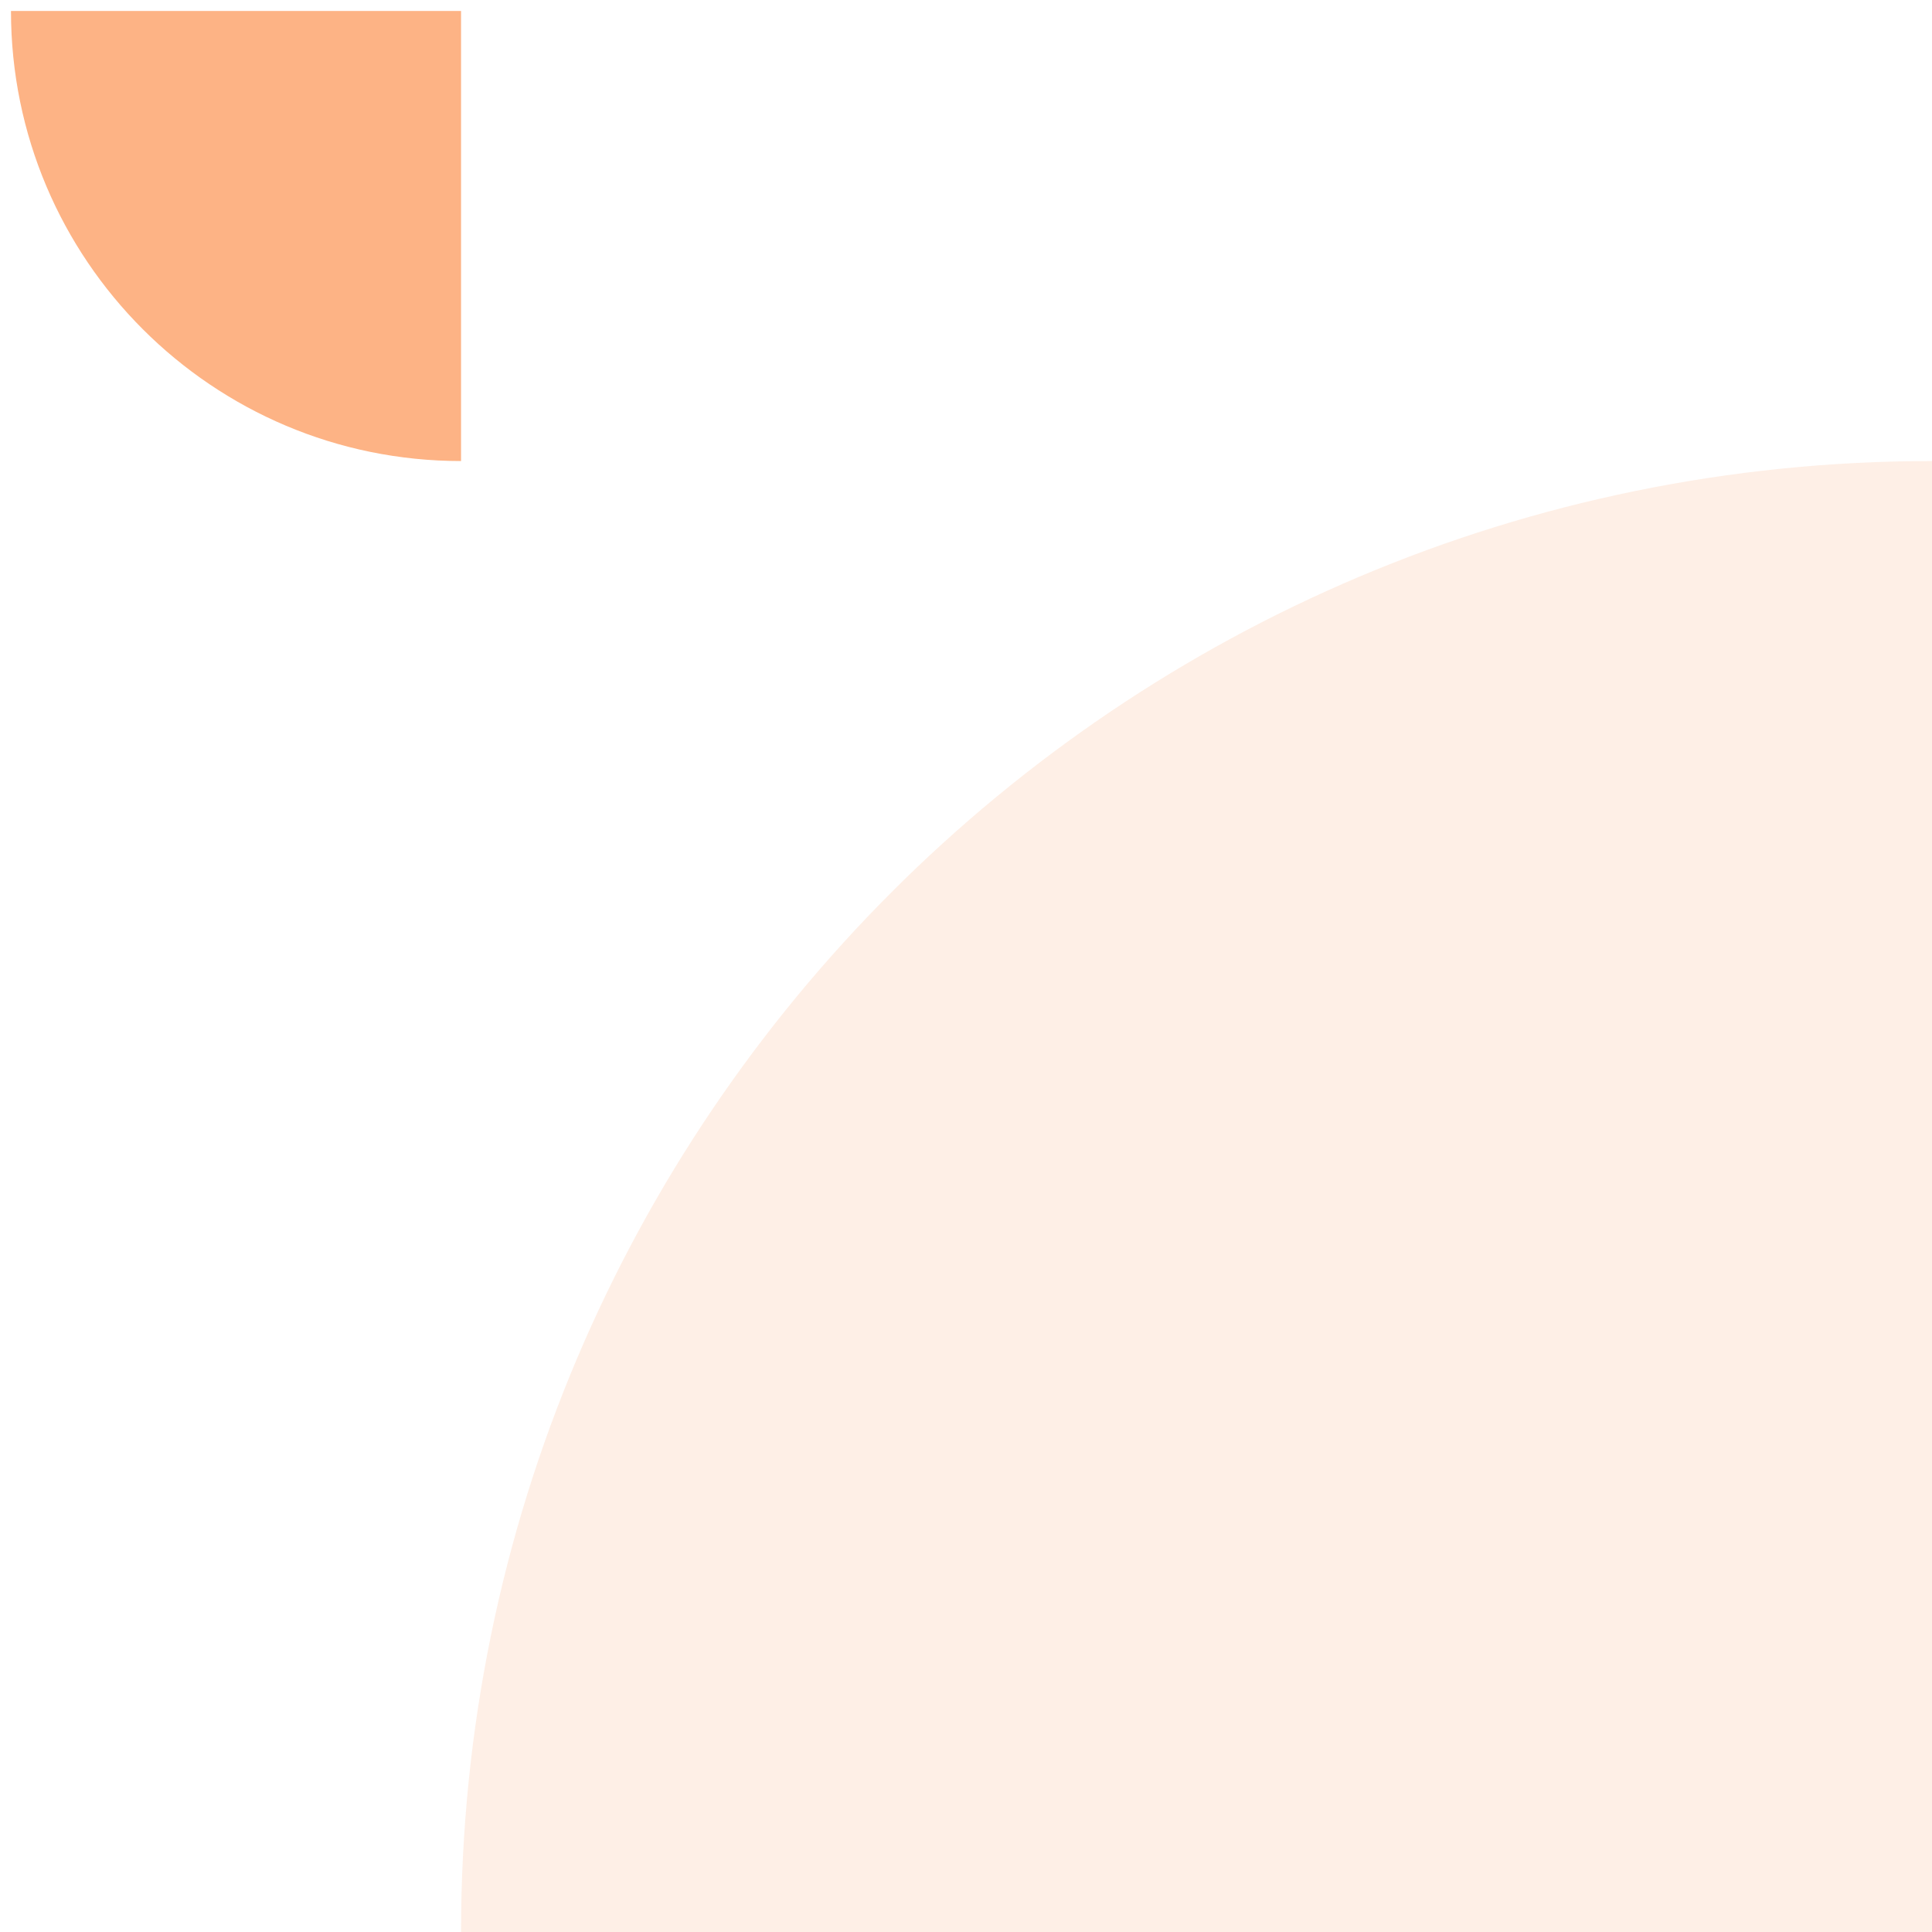
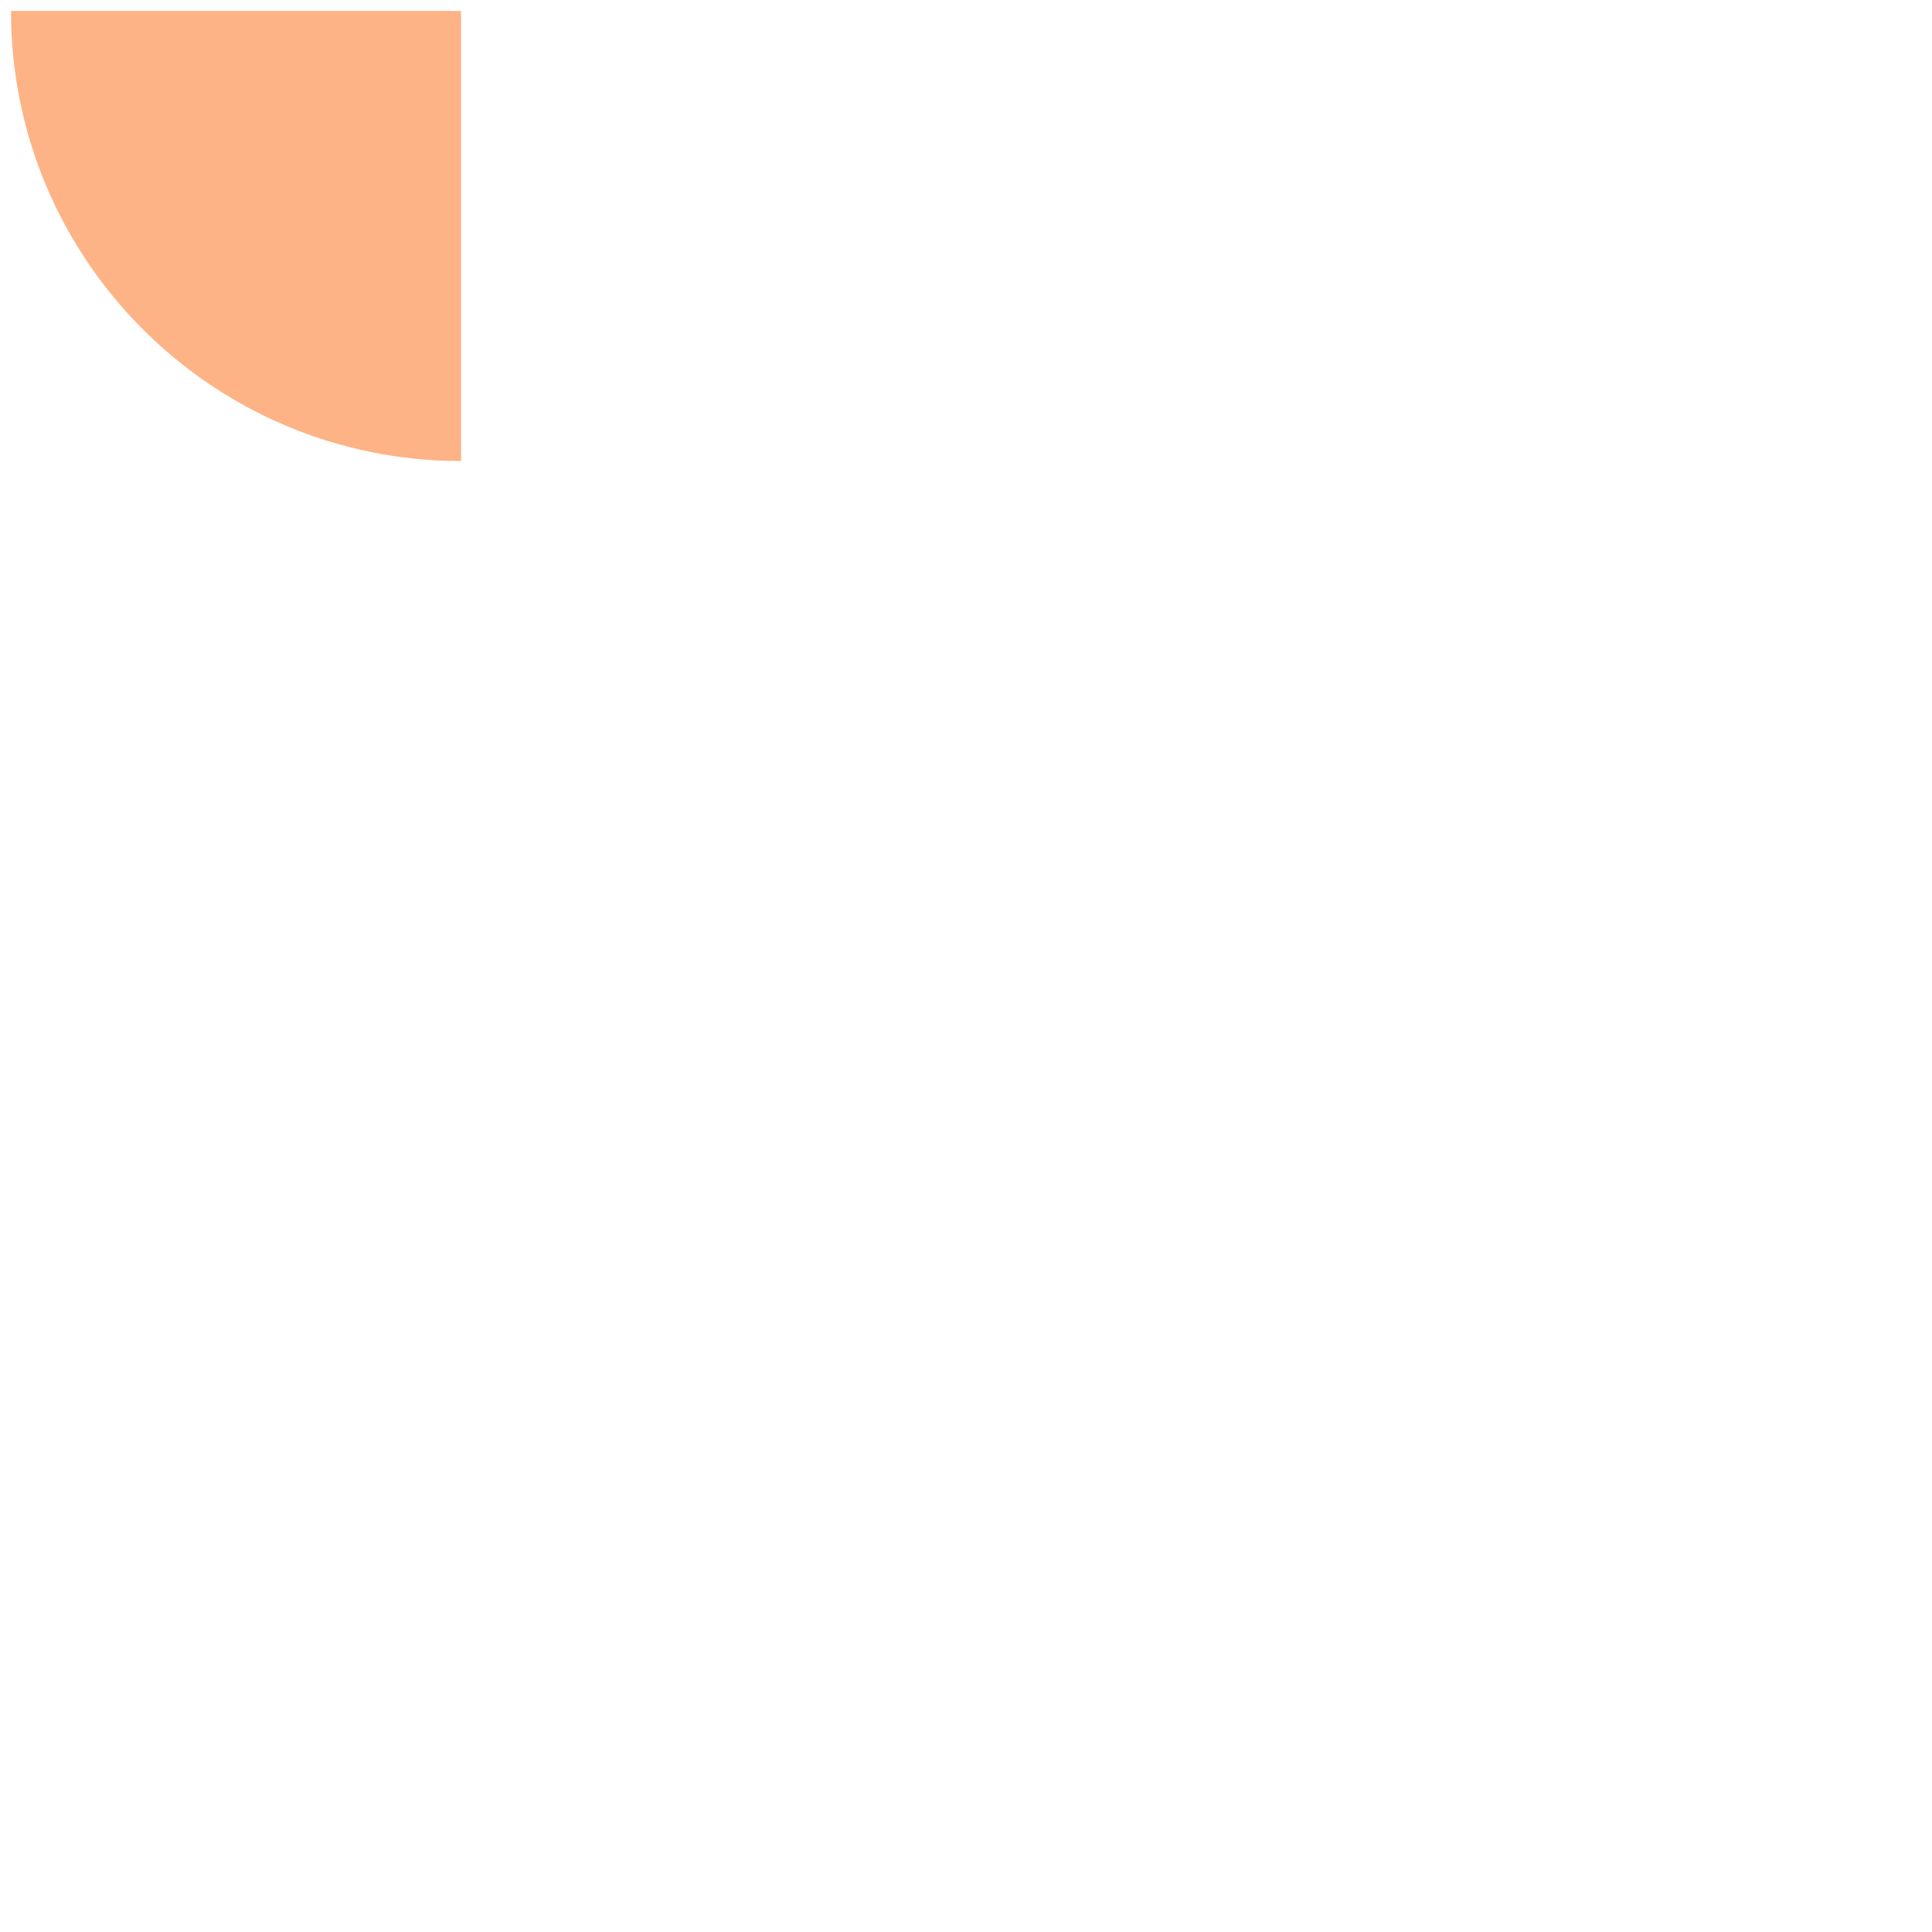
<svg xmlns="http://www.w3.org/2000/svg" width="88" height="88" viewBox="0 0 88 88" fill="none">
-   <path opacity="0.2" d="M21 88C21 50.996 50.996 21 88 21L88 88L21 88Z" fill="#FDB385" />
  <path d="M21 21C9.678 21 0.5 11.822 0.5 0.5L21 0.5L21 21Z" fill="#FDB385" />
</svg>